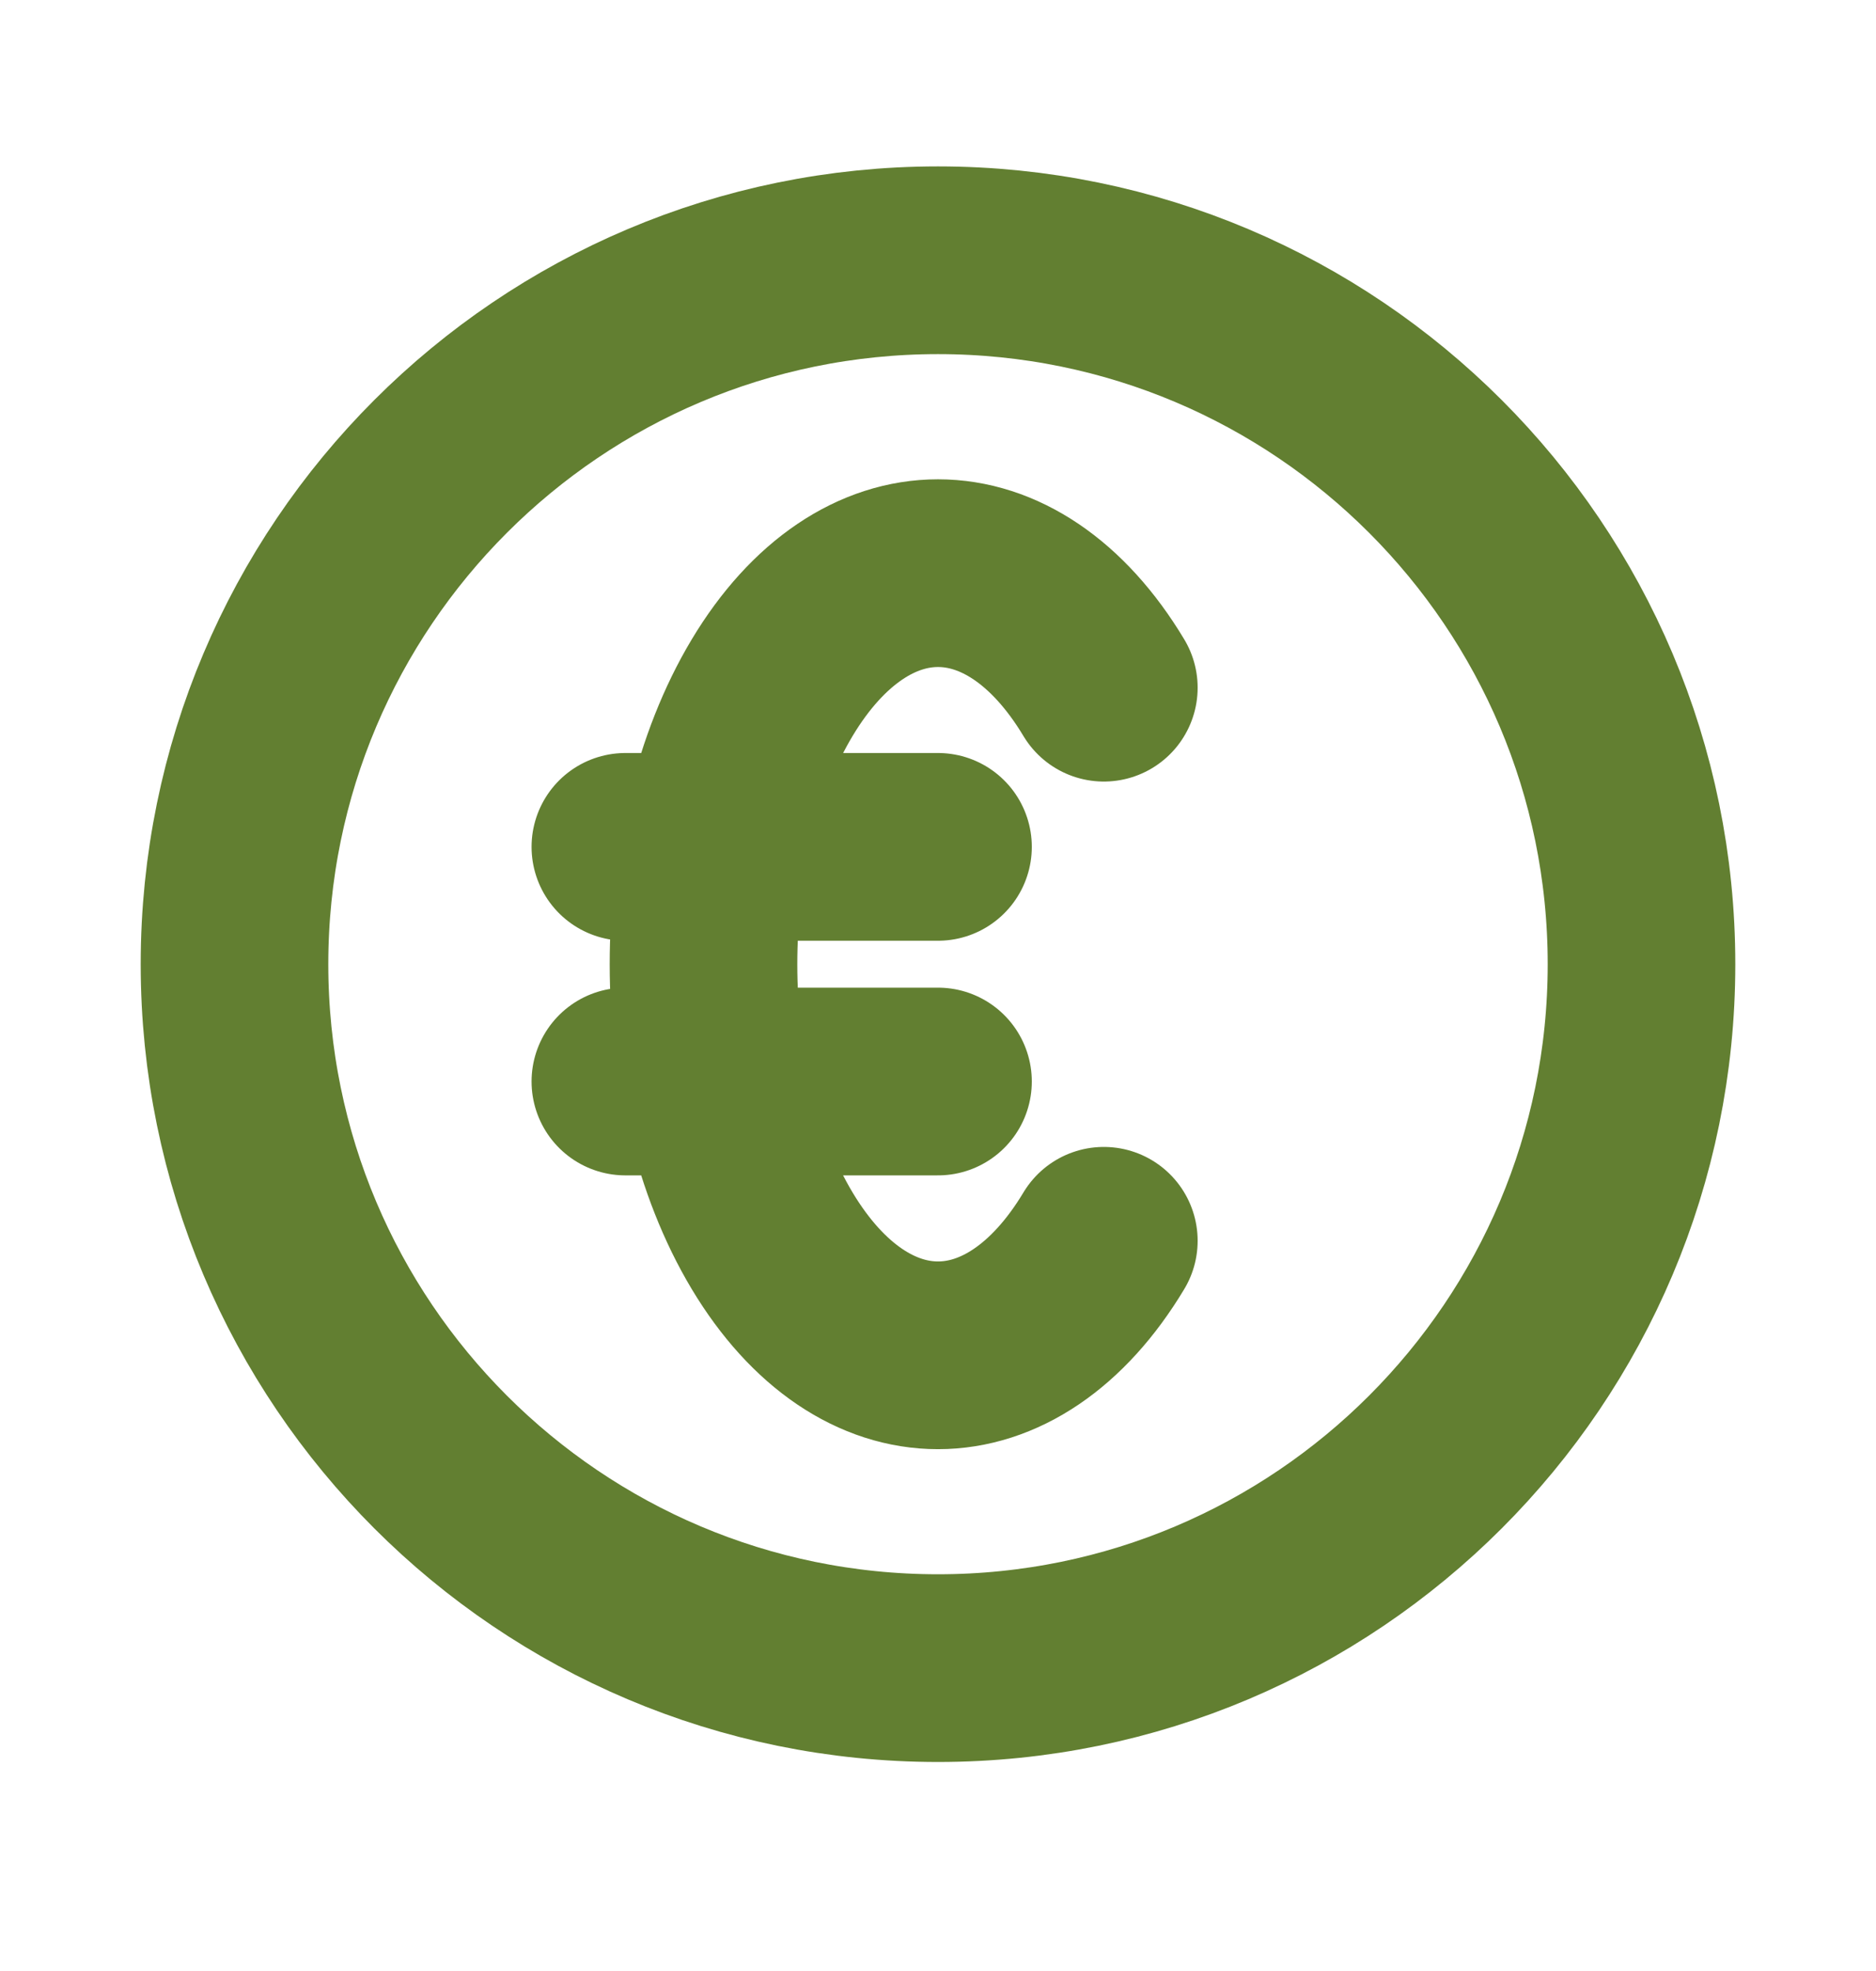
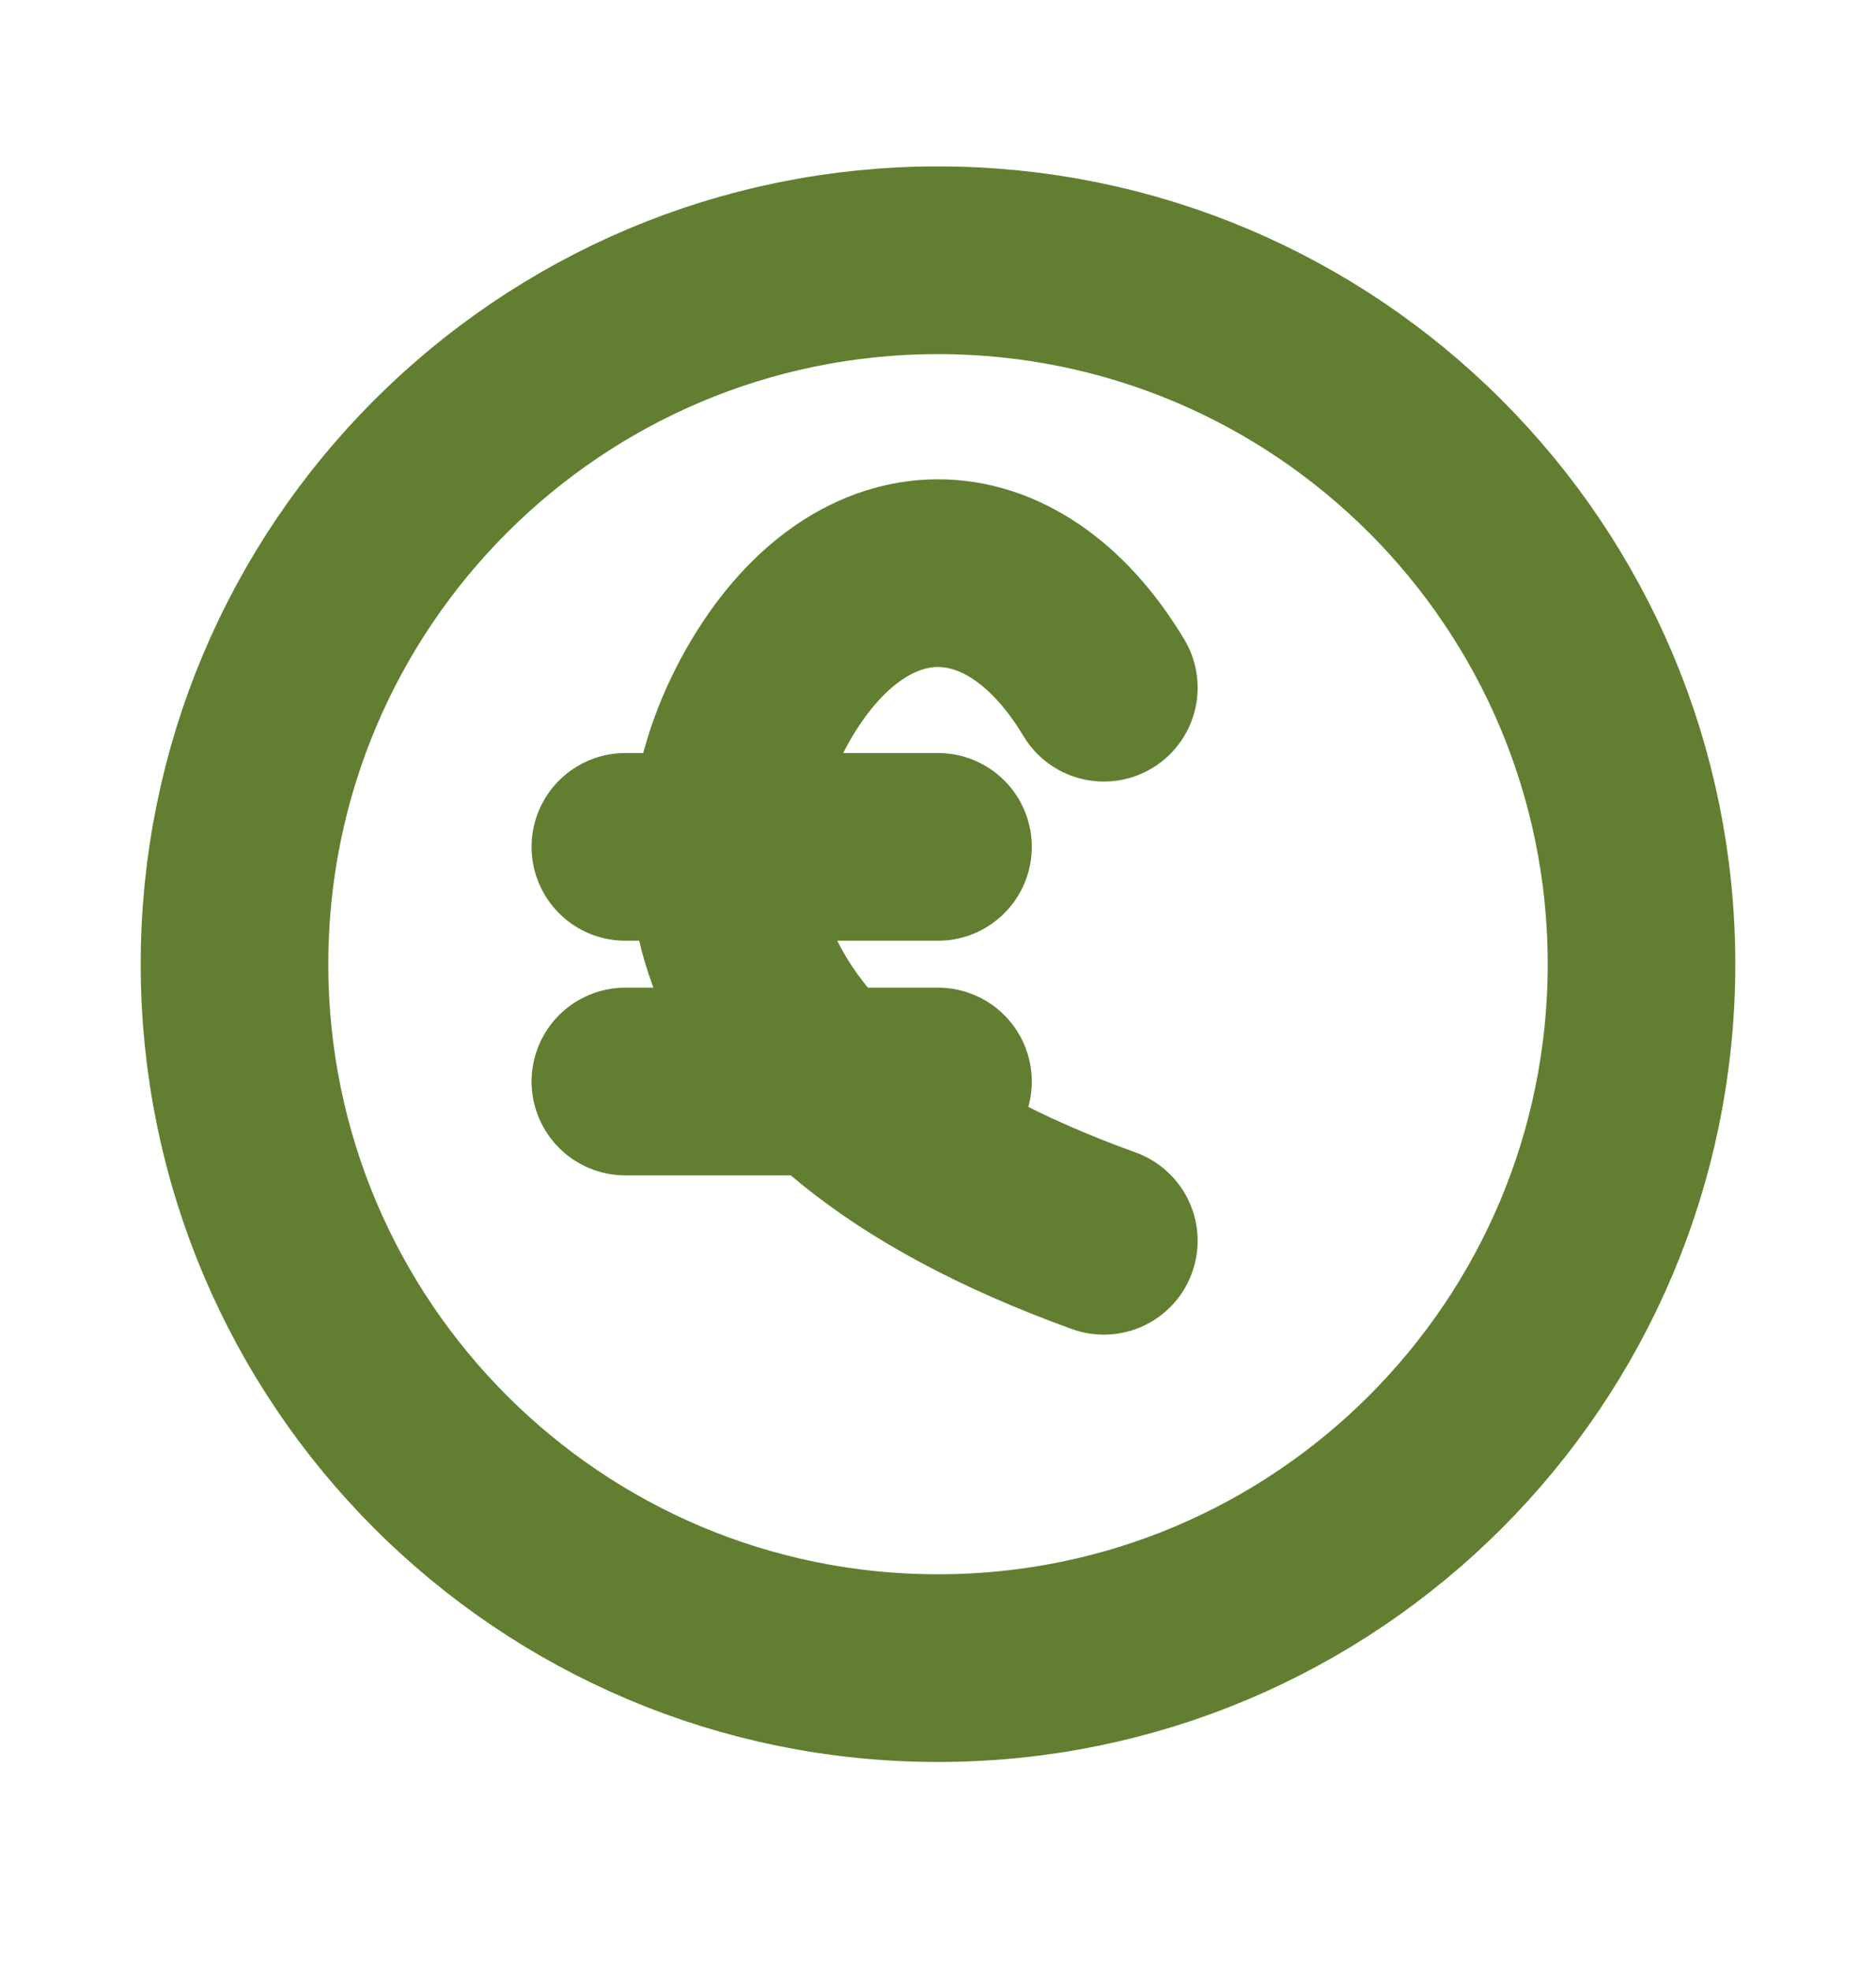
<svg xmlns="http://www.w3.org/2000/svg" width="20" height="21" viewBox="0 0 20 21" fill="none">
-   <path d="M11.768 13.22C10.791 14.847 9.209 14.847 8.232 13.22C7.256 11.592 7.256 8.954 8.232 7.327C9.209 5.7 10.791 5.7 11.768 7.327M6.667 9.023H10M6.667 11.523H10M17.5 10.273C17.5 14.416 14.142 17.773 10 17.773C5.858 17.773 2.5 14.416 2.5 10.273C2.5 6.131 5.858 2.773 10 2.773C14.142 2.773 17.5 6.131 17.5 10.273Z" stroke="#627F31" stroke-width="2" stroke-linecap="round" stroke-linejoin="round" />
+   <path d="M11.768 13.22C7.256 11.592 7.256 8.954 8.232 7.327C9.209 5.7 10.791 5.7 11.768 7.327M6.667 9.023H10M6.667 11.523H10M17.5 10.273C17.5 14.416 14.142 17.773 10 17.773C5.858 17.773 2.5 14.416 2.5 10.273C2.5 6.131 5.858 2.773 10 2.773C14.142 2.773 17.5 6.131 17.5 10.273Z" stroke="#627F31" stroke-width="2" stroke-linecap="round" stroke-linejoin="round" />
</svg>